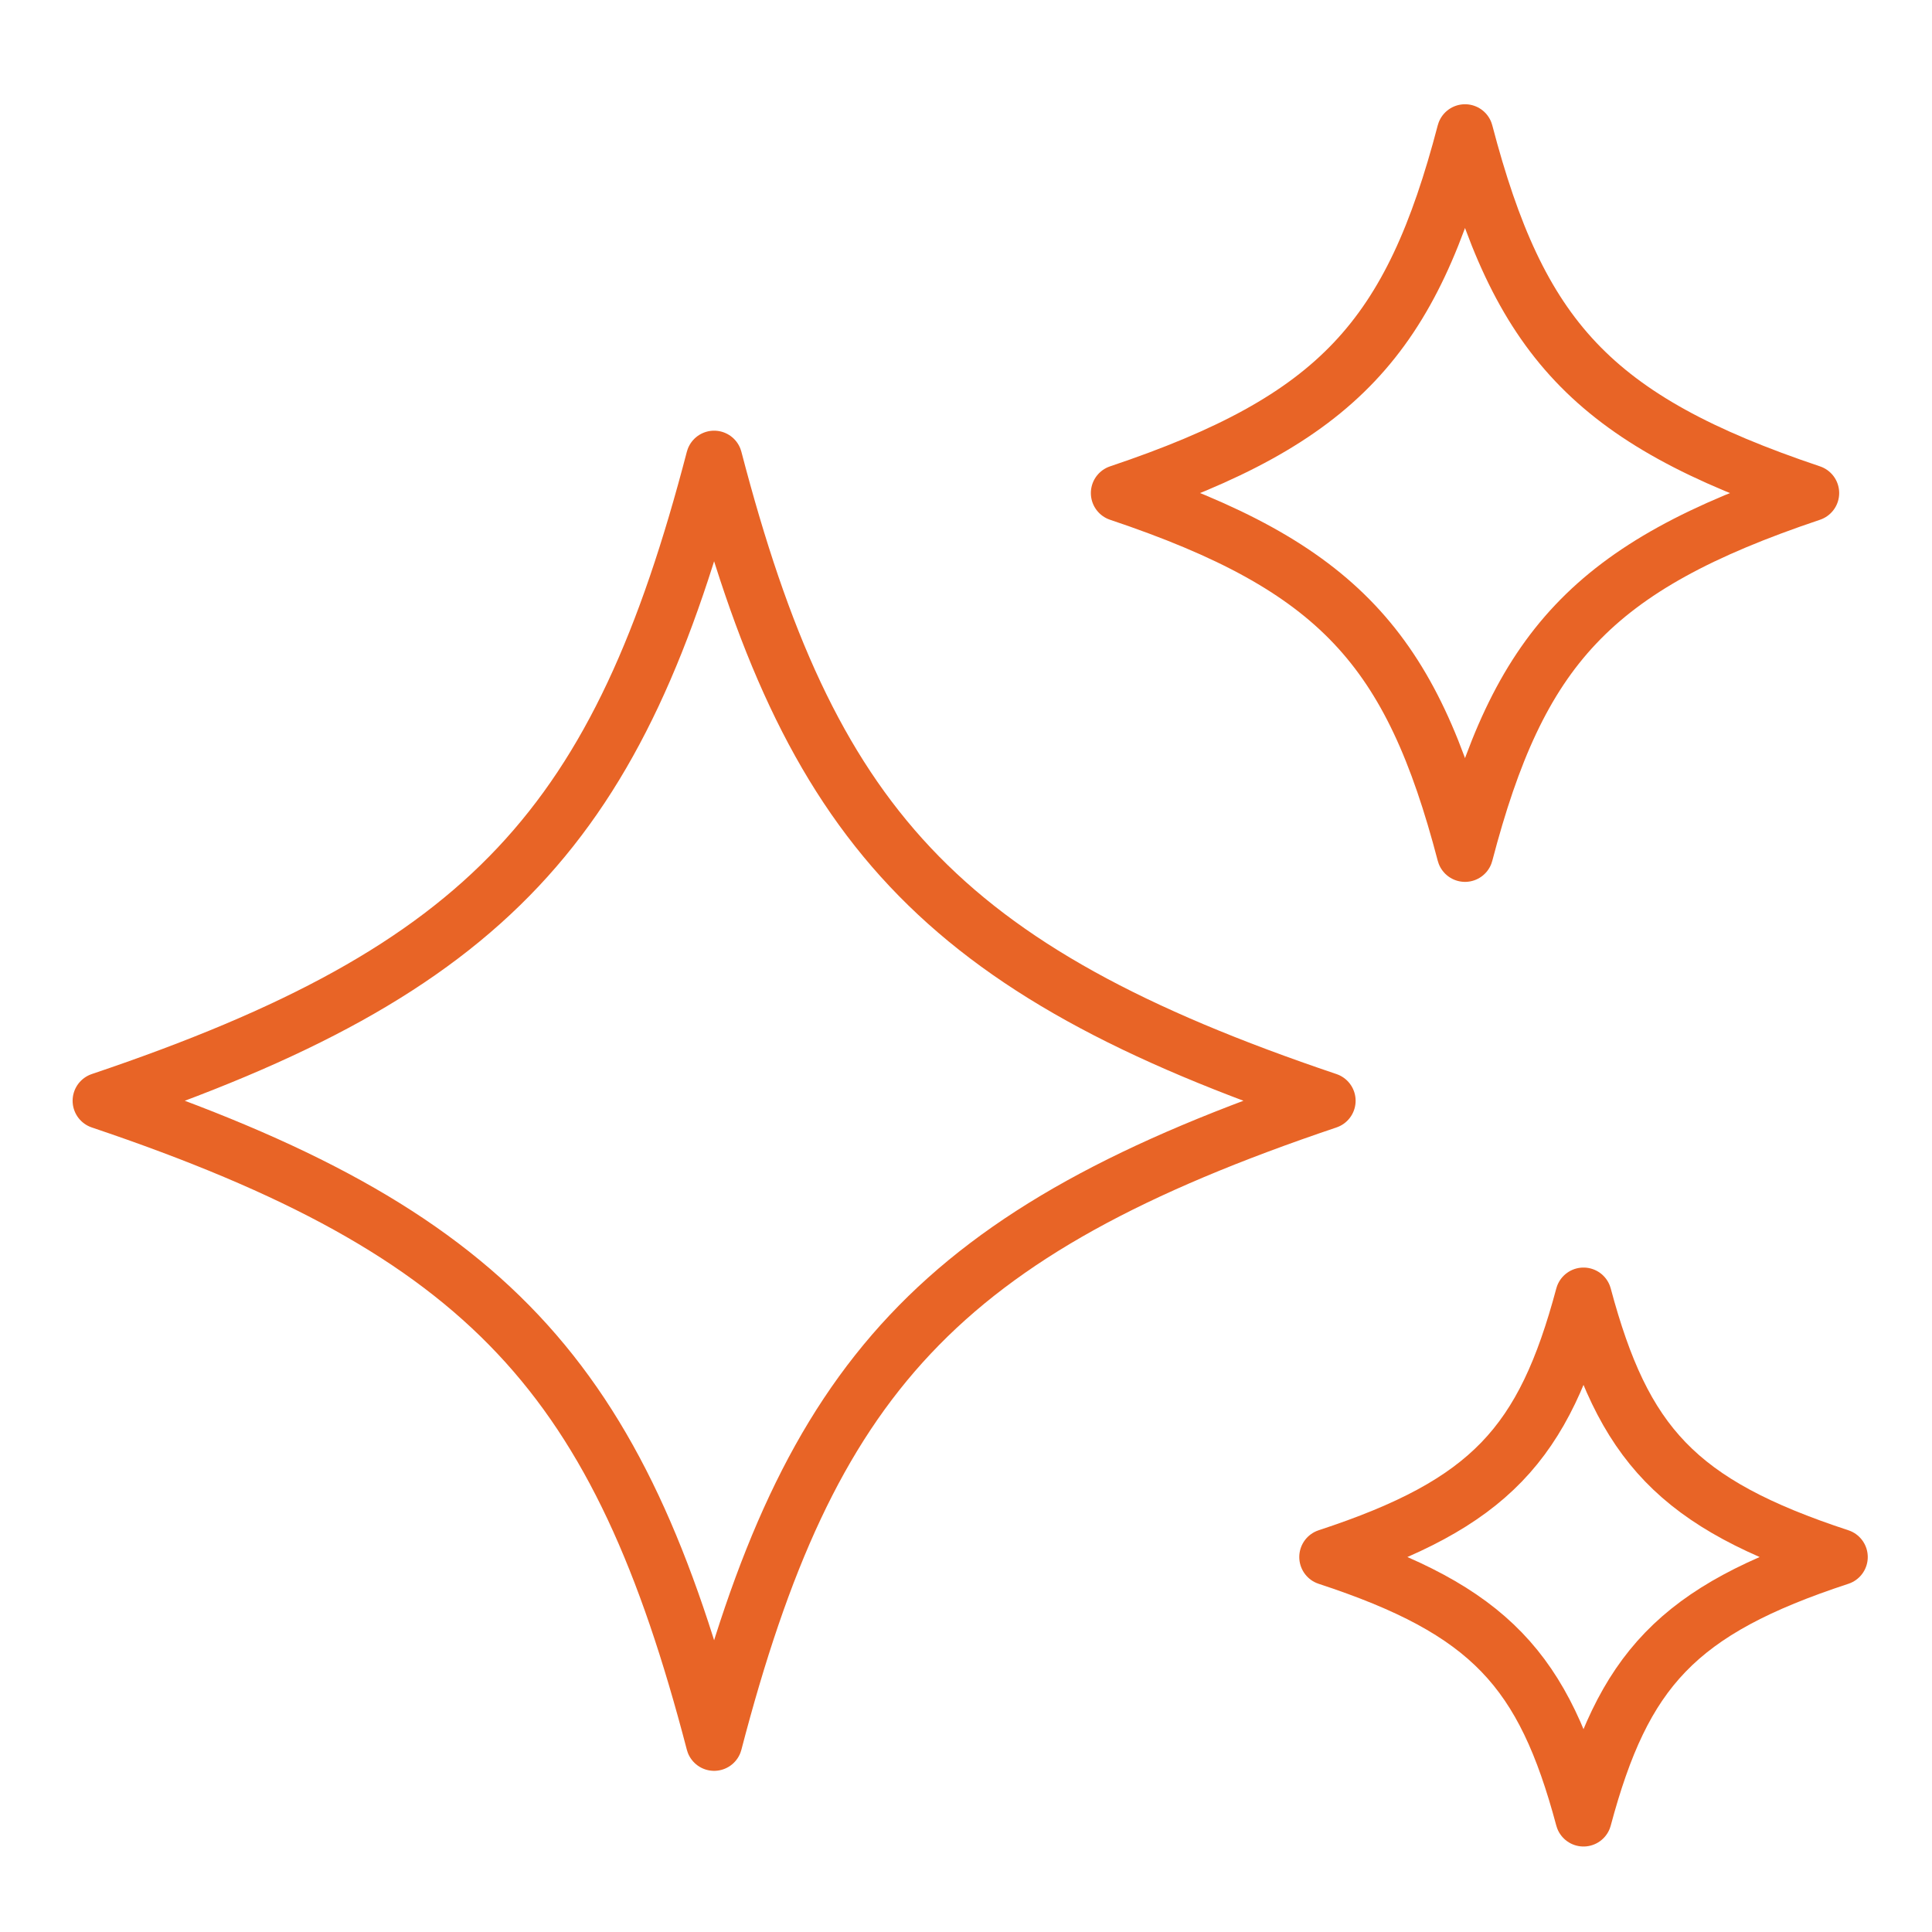
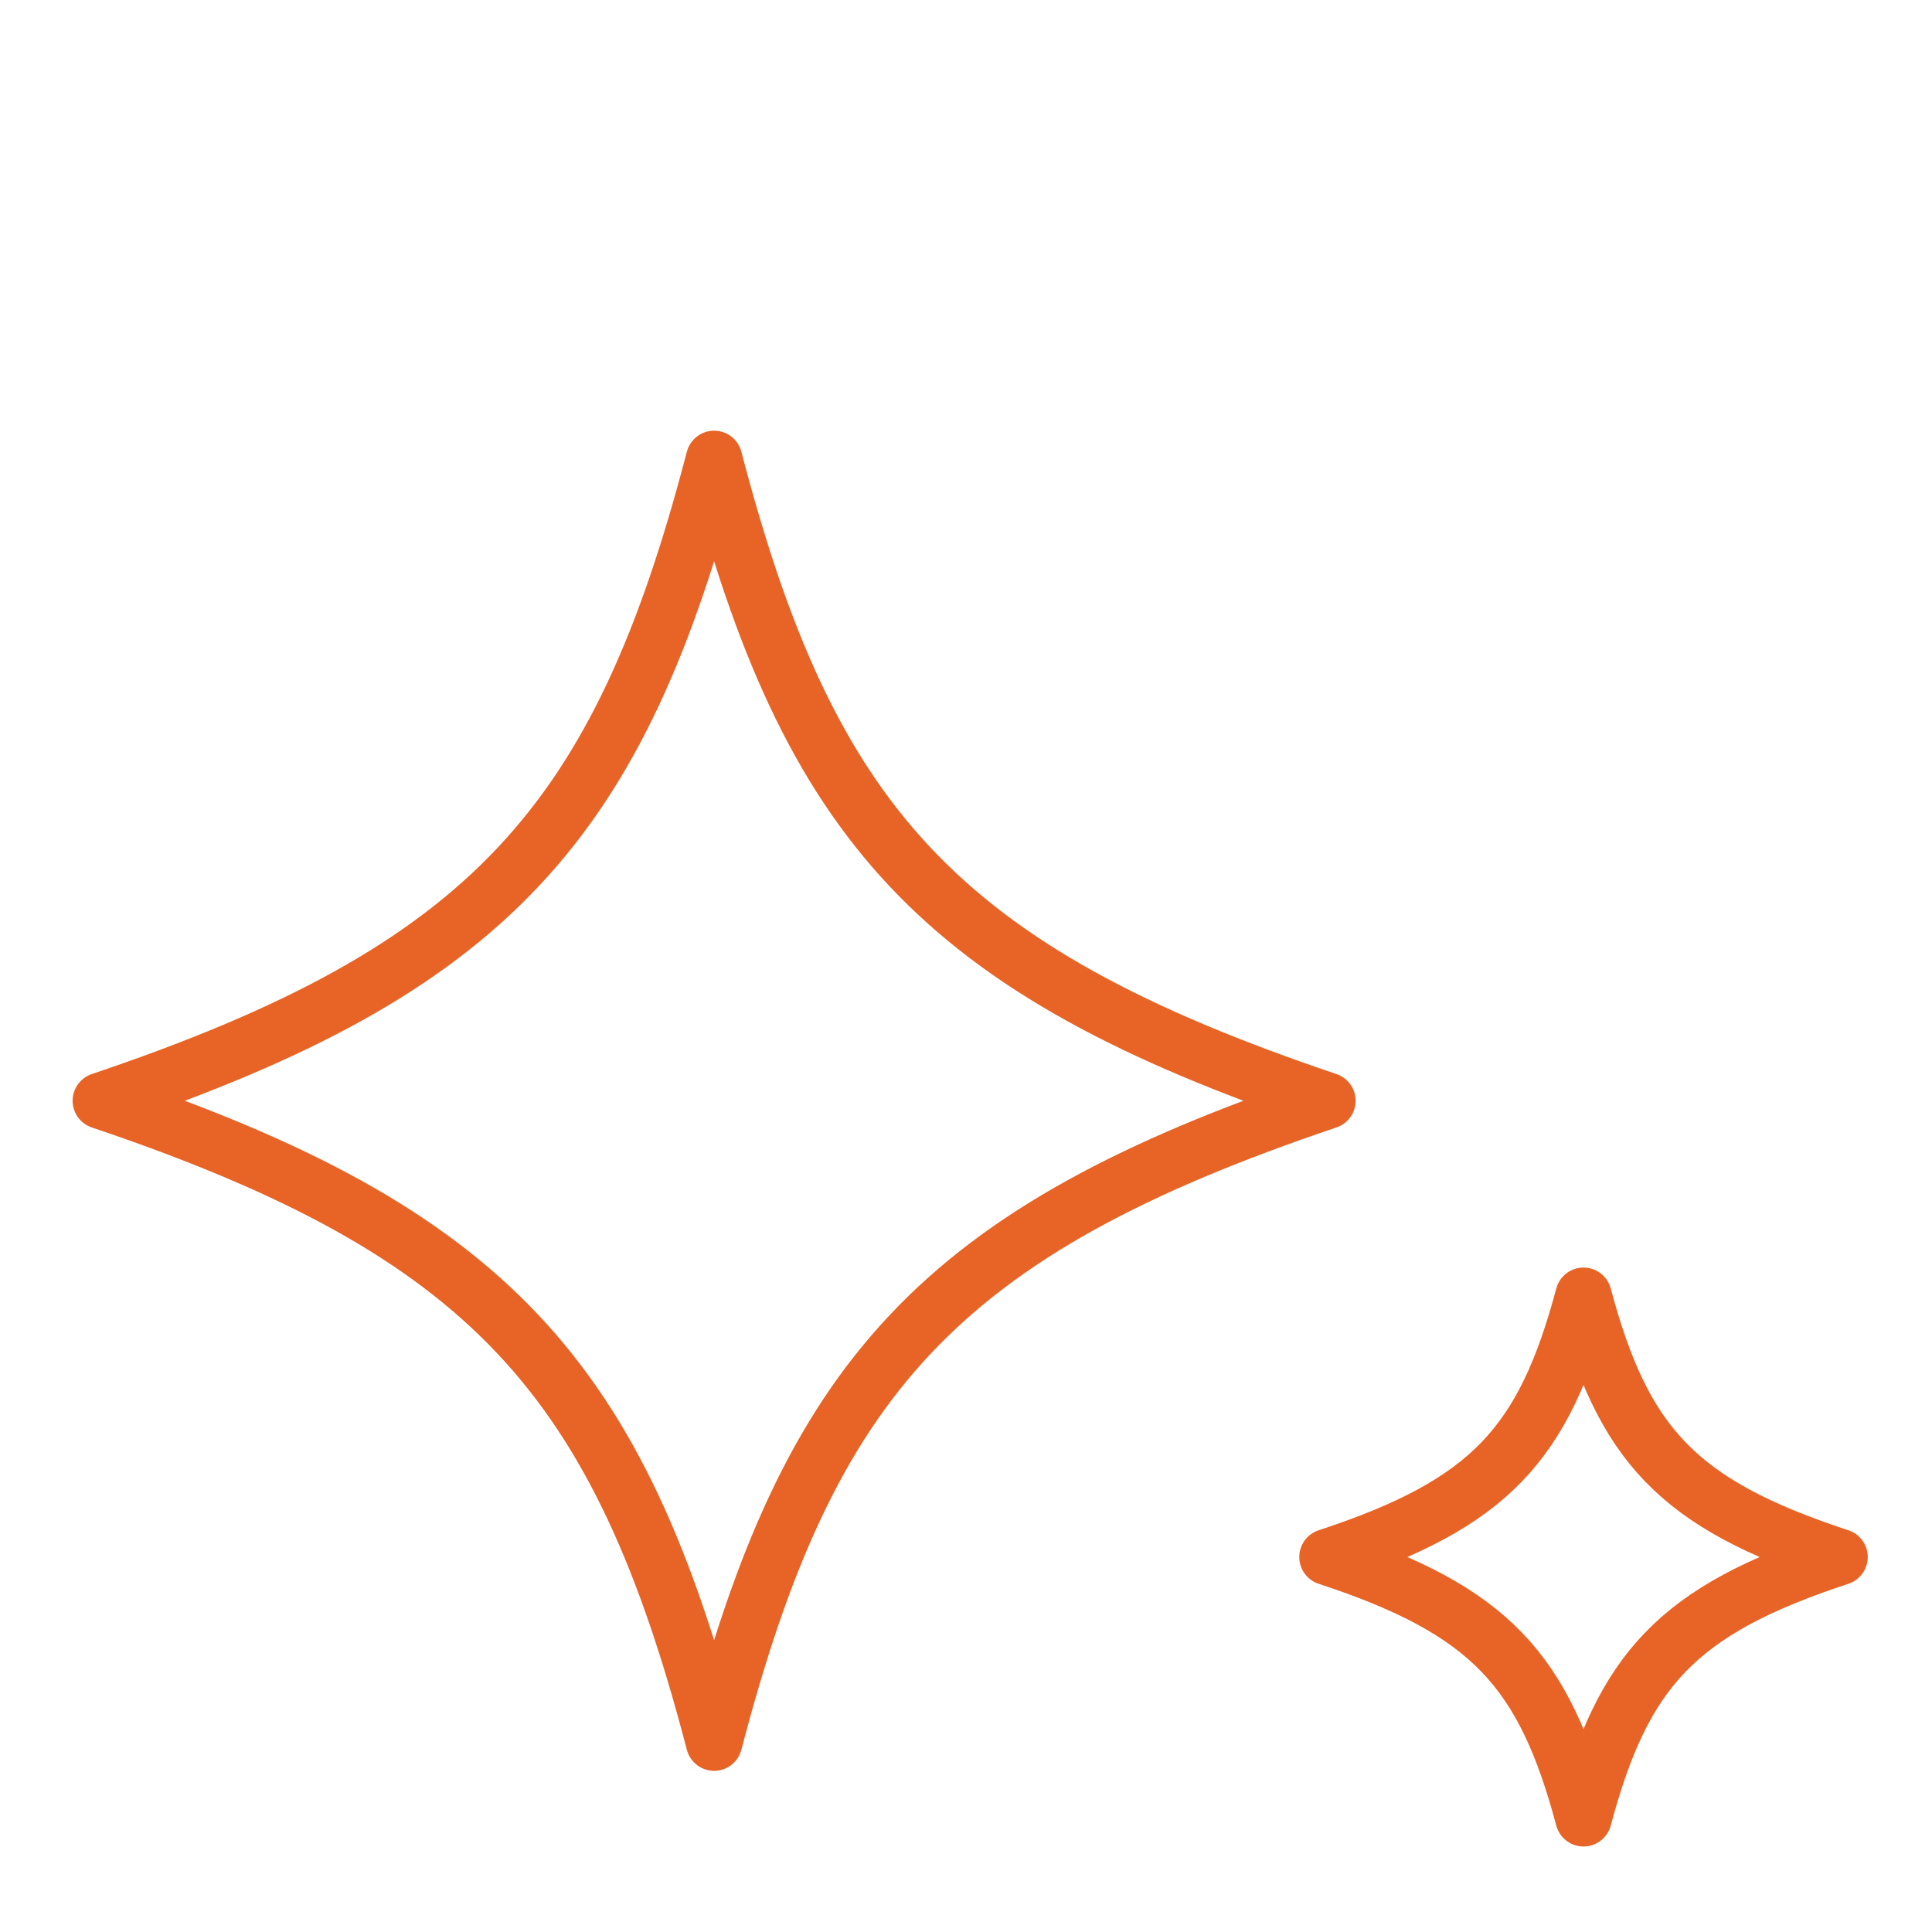
<svg xmlns="http://www.w3.org/2000/svg" fill="none" viewBox="-0.35 -0.35 24 24" id="Reward-Stars-3--Streamline-Ultimate" height="24" width="24">
  <desc>
    Reward Stars 3 Streamline Icon: https://streamlinehq.com
  </desc>
  <path stroke="#e86426" stroke-linecap="round" stroke-linejoin="round" d="M16.14 13.324c-4.842 1.632 -6.439 3.449 -7.619 7.974 -1.18 -4.525 -2.777 -6.342 -7.619 -7.974C5.745 11.692 7.341 9.875 8.521 5.35c1.18 4.525 2.777 6.342 7.619 7.974Z" stroke-width="0.7" />
-   <path stroke="#e86426" stroke-linecap="round" stroke-linejoin="round" d="M22.147 5.775c-2.731 0.917 -3.632 1.938 -4.298 4.48 -0.666 -2.542 -1.566 -3.563 -4.298 -4.48 2.731 -0.917 3.632 -1.938 4.298 -4.48 0.666 2.542 1.566 3.563 4.298 4.48Z" stroke-width="0.7" />
  <path stroke="#e86426" stroke-linecap="round" stroke-linejoin="round" d="M22.502 18.992c-2.022 0.664 -2.688 1.404 -3.181 3.246 -0.493 -1.842 -1.159 -2.582 -3.181 -3.246 2.022 -0.664 2.688 -1.404 3.181 -3.246 0.493 1.842 1.159 2.582 3.181 3.246Z" stroke-width="0.7" />
</svg>